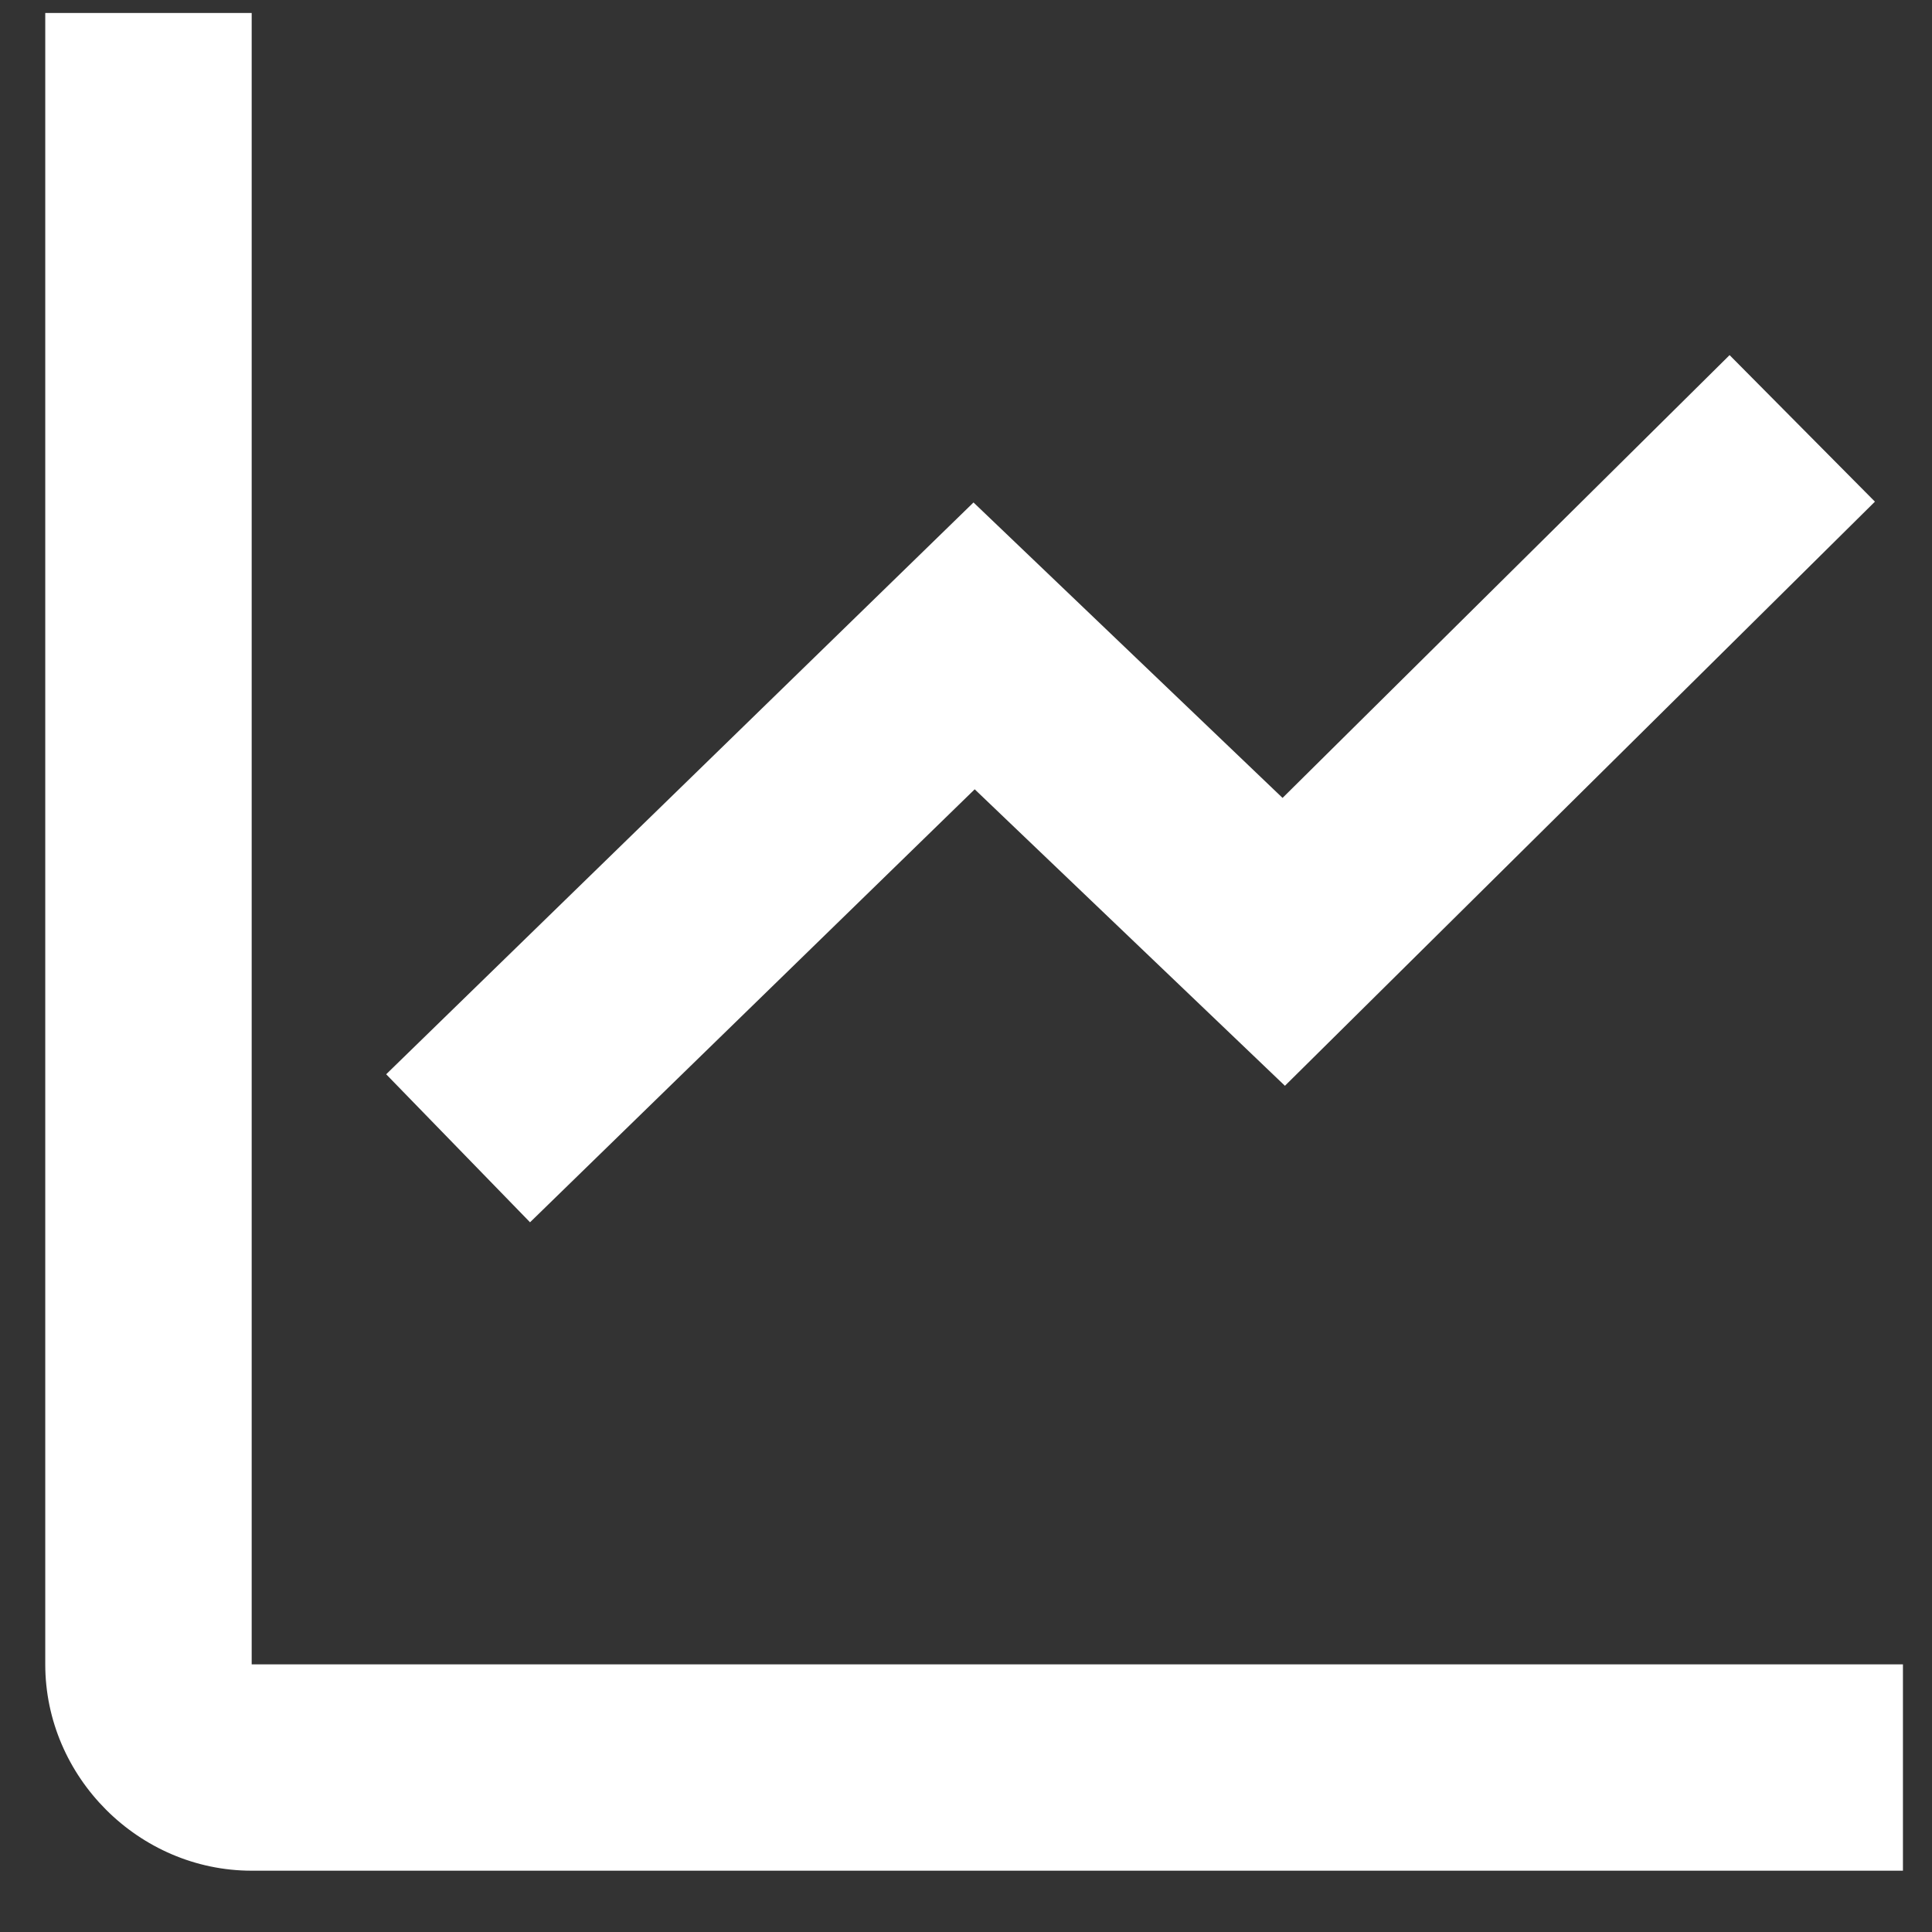
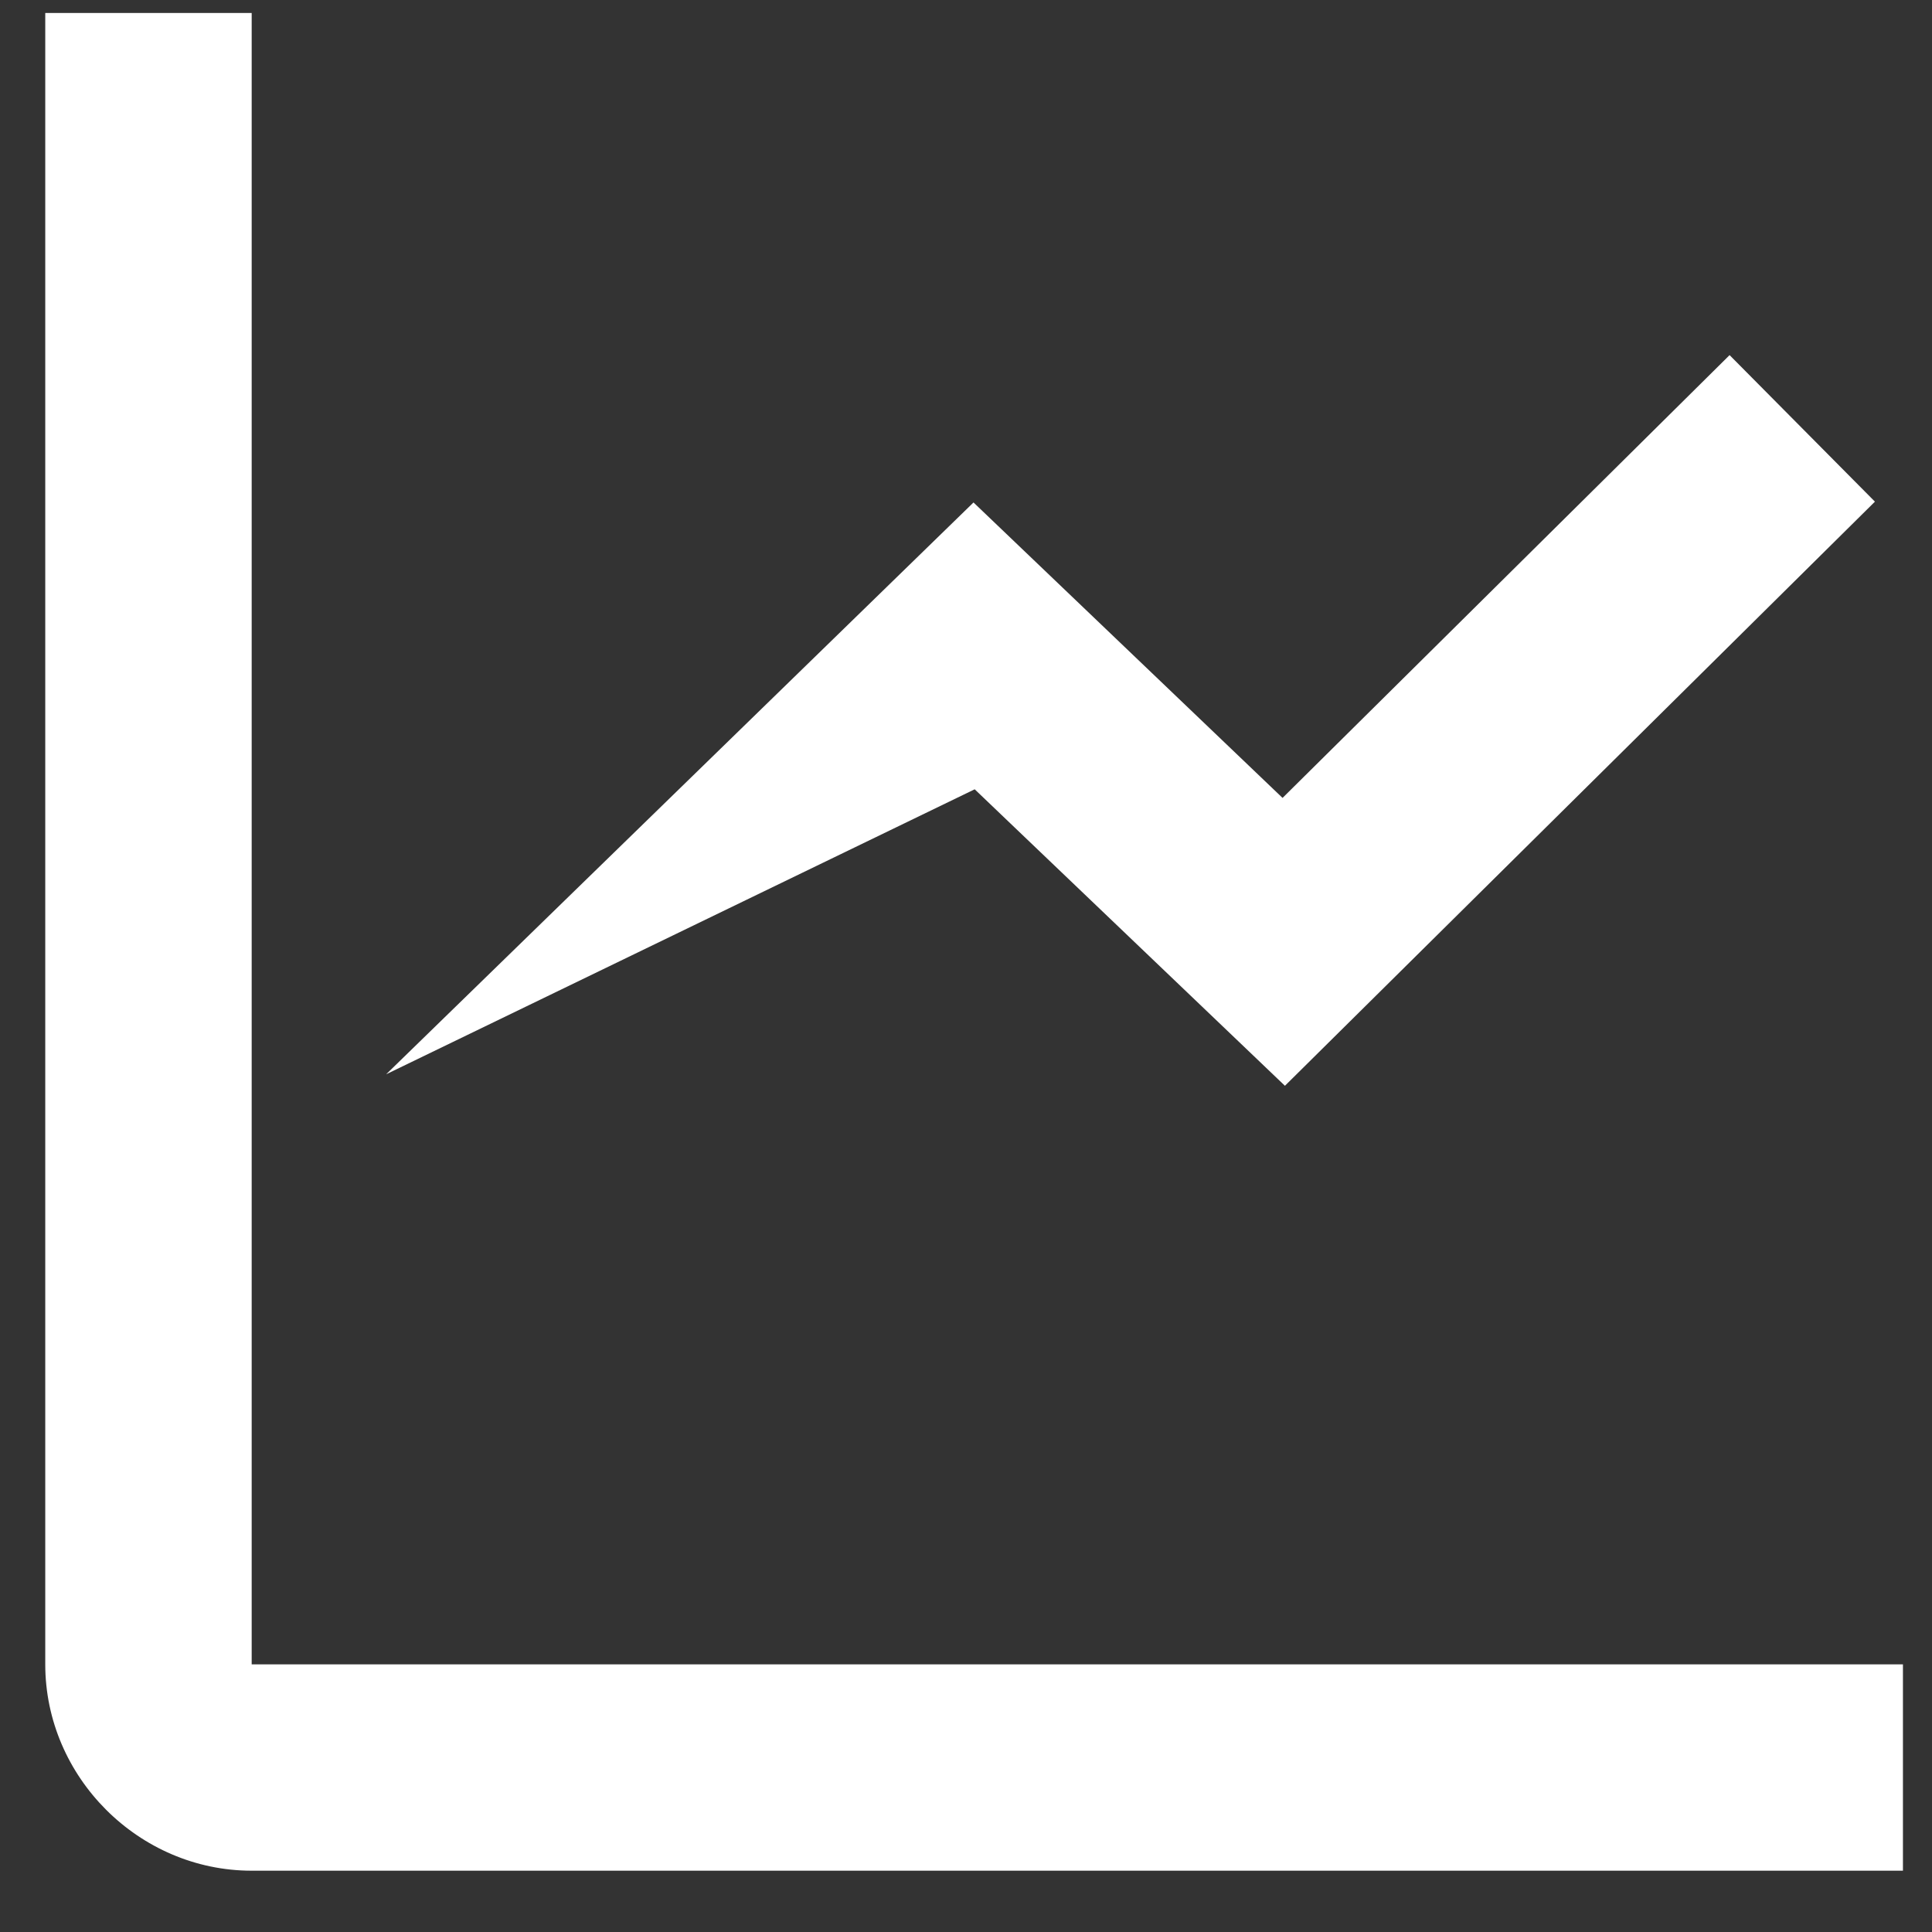
<svg xmlns="http://www.w3.org/2000/svg" width="26" height="26" viewBox="0 0 26 26" fill="none">
  <rect x="0" y="0" width="26" height="26" fill="#333333" stroke="none" />
-   <path d="M0.609 0.175V22.398C0.609 23.916 1.869 25.175 3.387 25.175H25.609V22.398H3.387V0.175H0.609ZM23.276 4.779L17.26 10.738L13.101 6.762L5.197 14.457L7.133 16.449L13.117 10.622L17.292 14.612L25.232 6.751L23.276 4.779Z" fill="white" />
+   <path d="M0.609 0.175V22.398C0.609 23.916 1.869 25.175 3.387 25.175H25.609V22.398H3.387V0.175H0.609ZM23.276 4.779L17.26 10.738L13.101 6.762L5.197 14.457L13.117 10.622L17.292 14.612L25.232 6.751L23.276 4.779Z" fill="white" />
</svg>